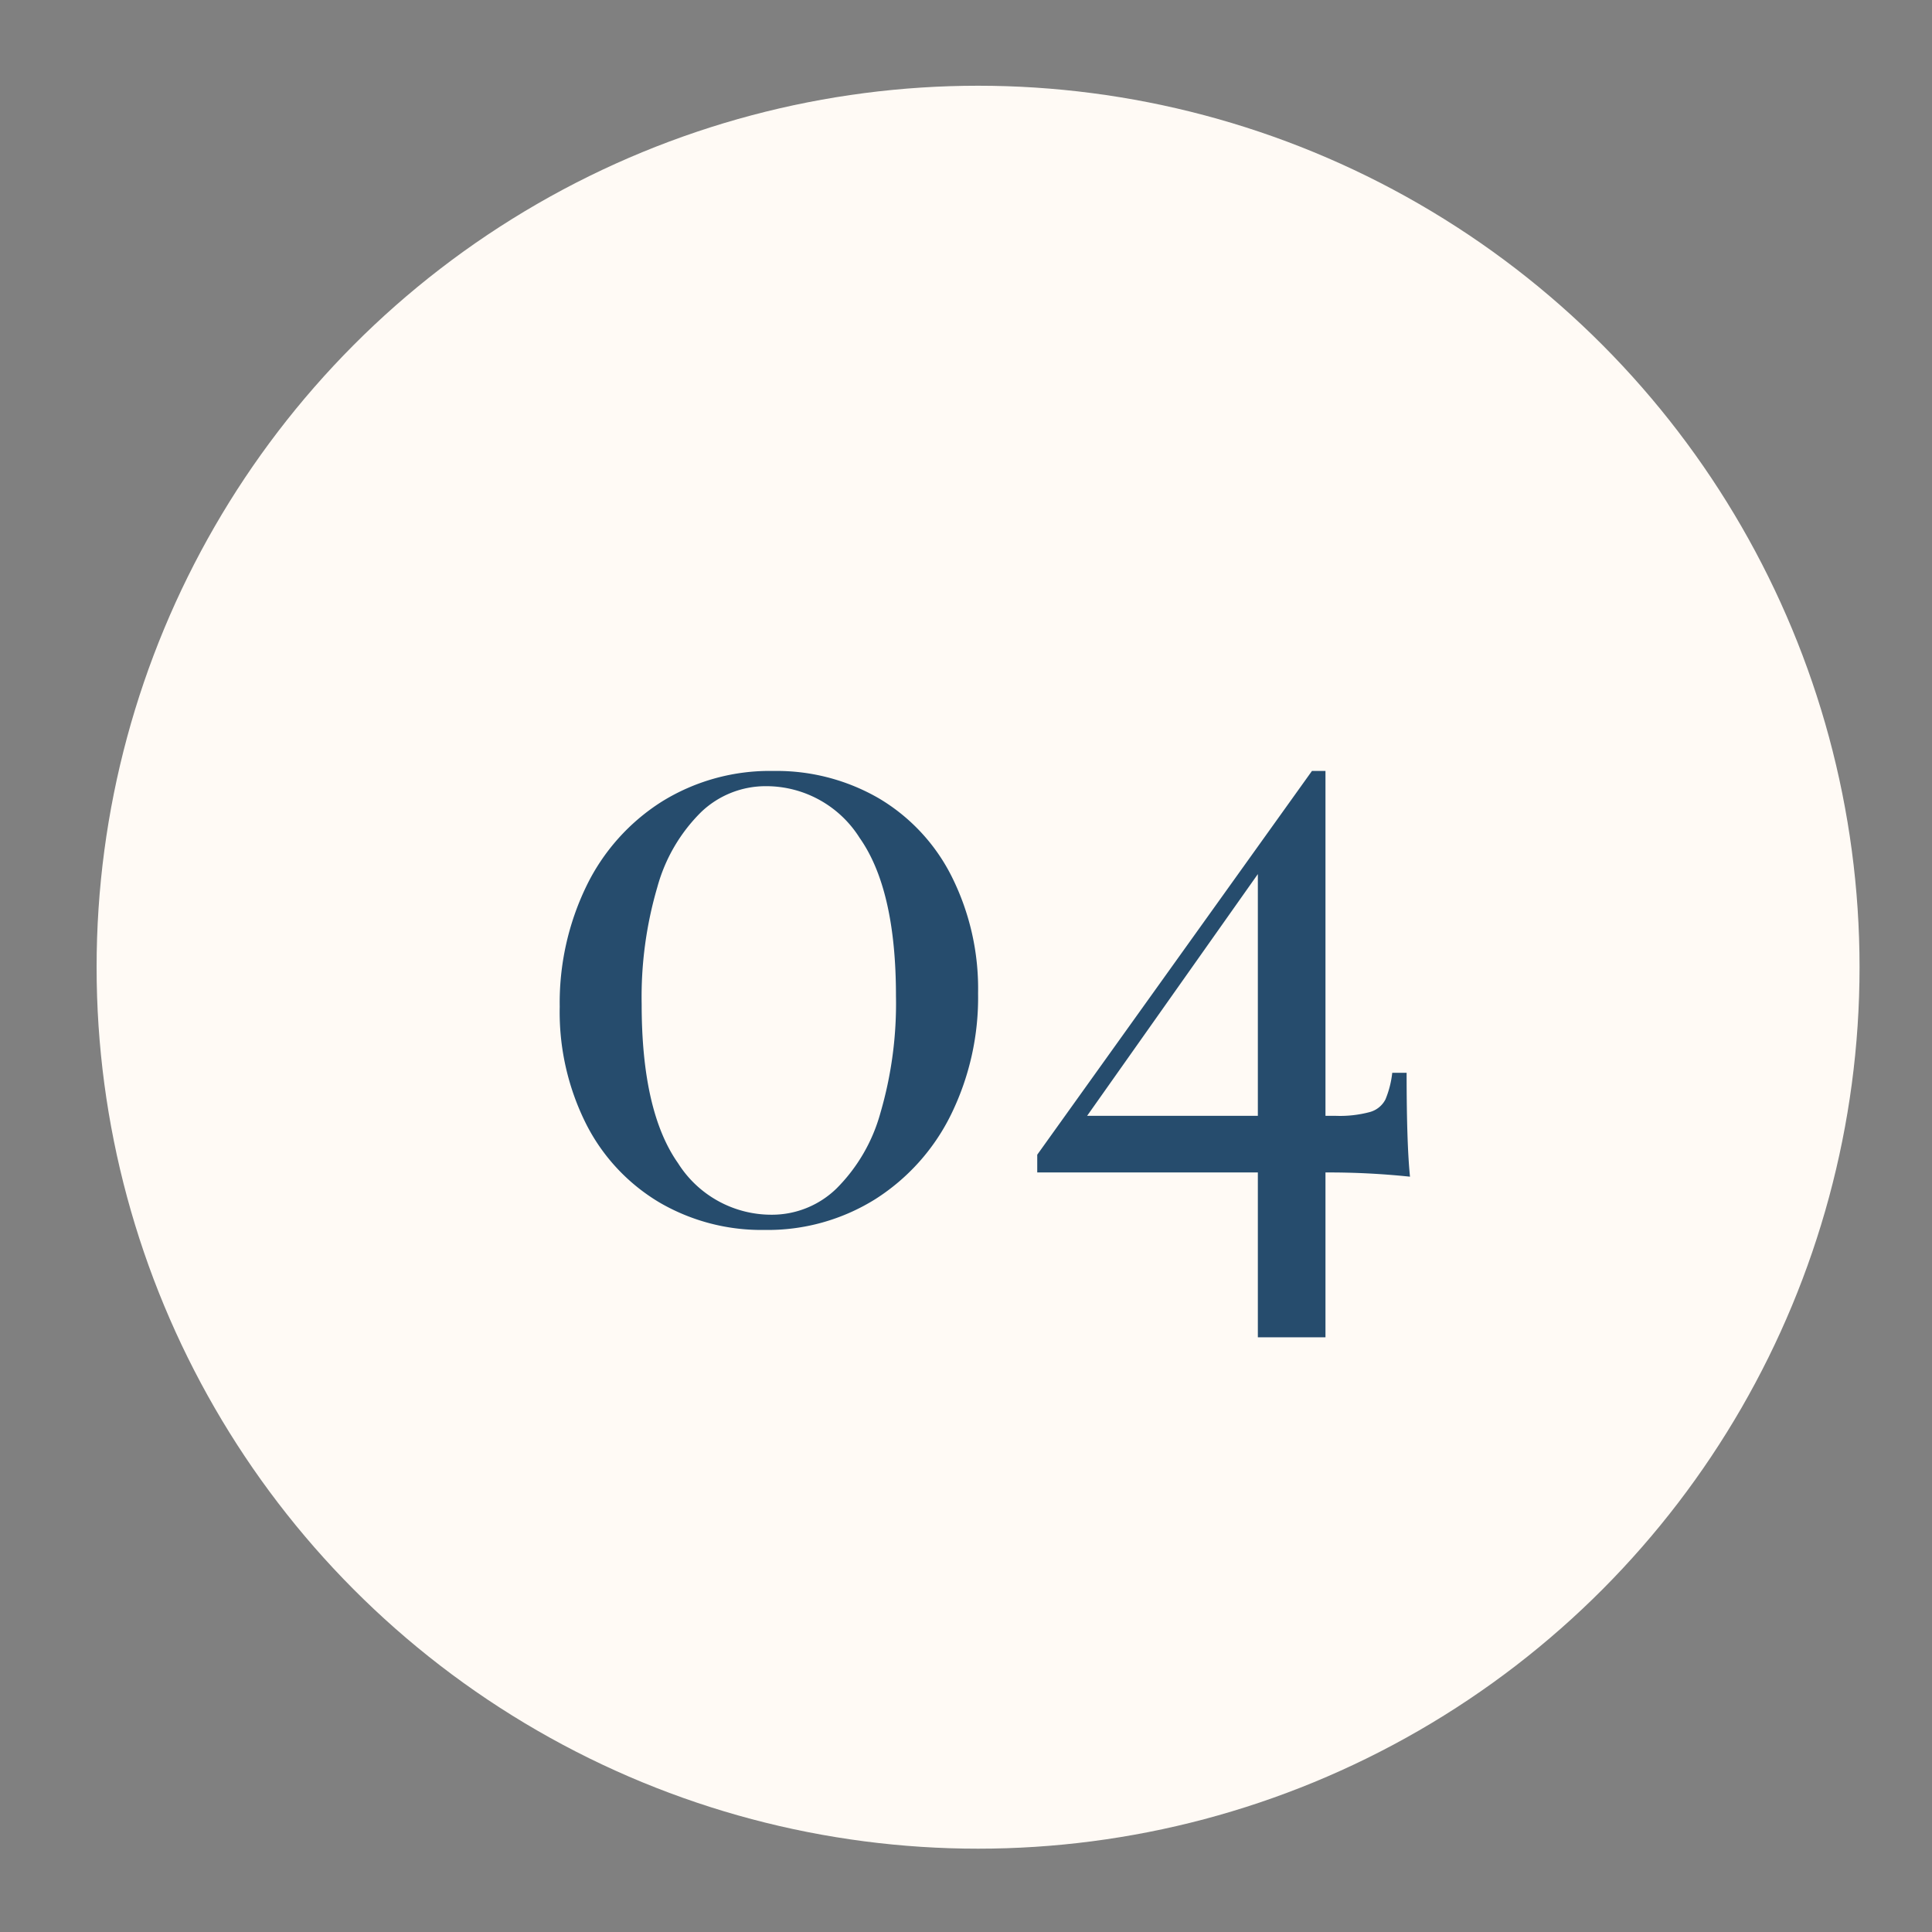
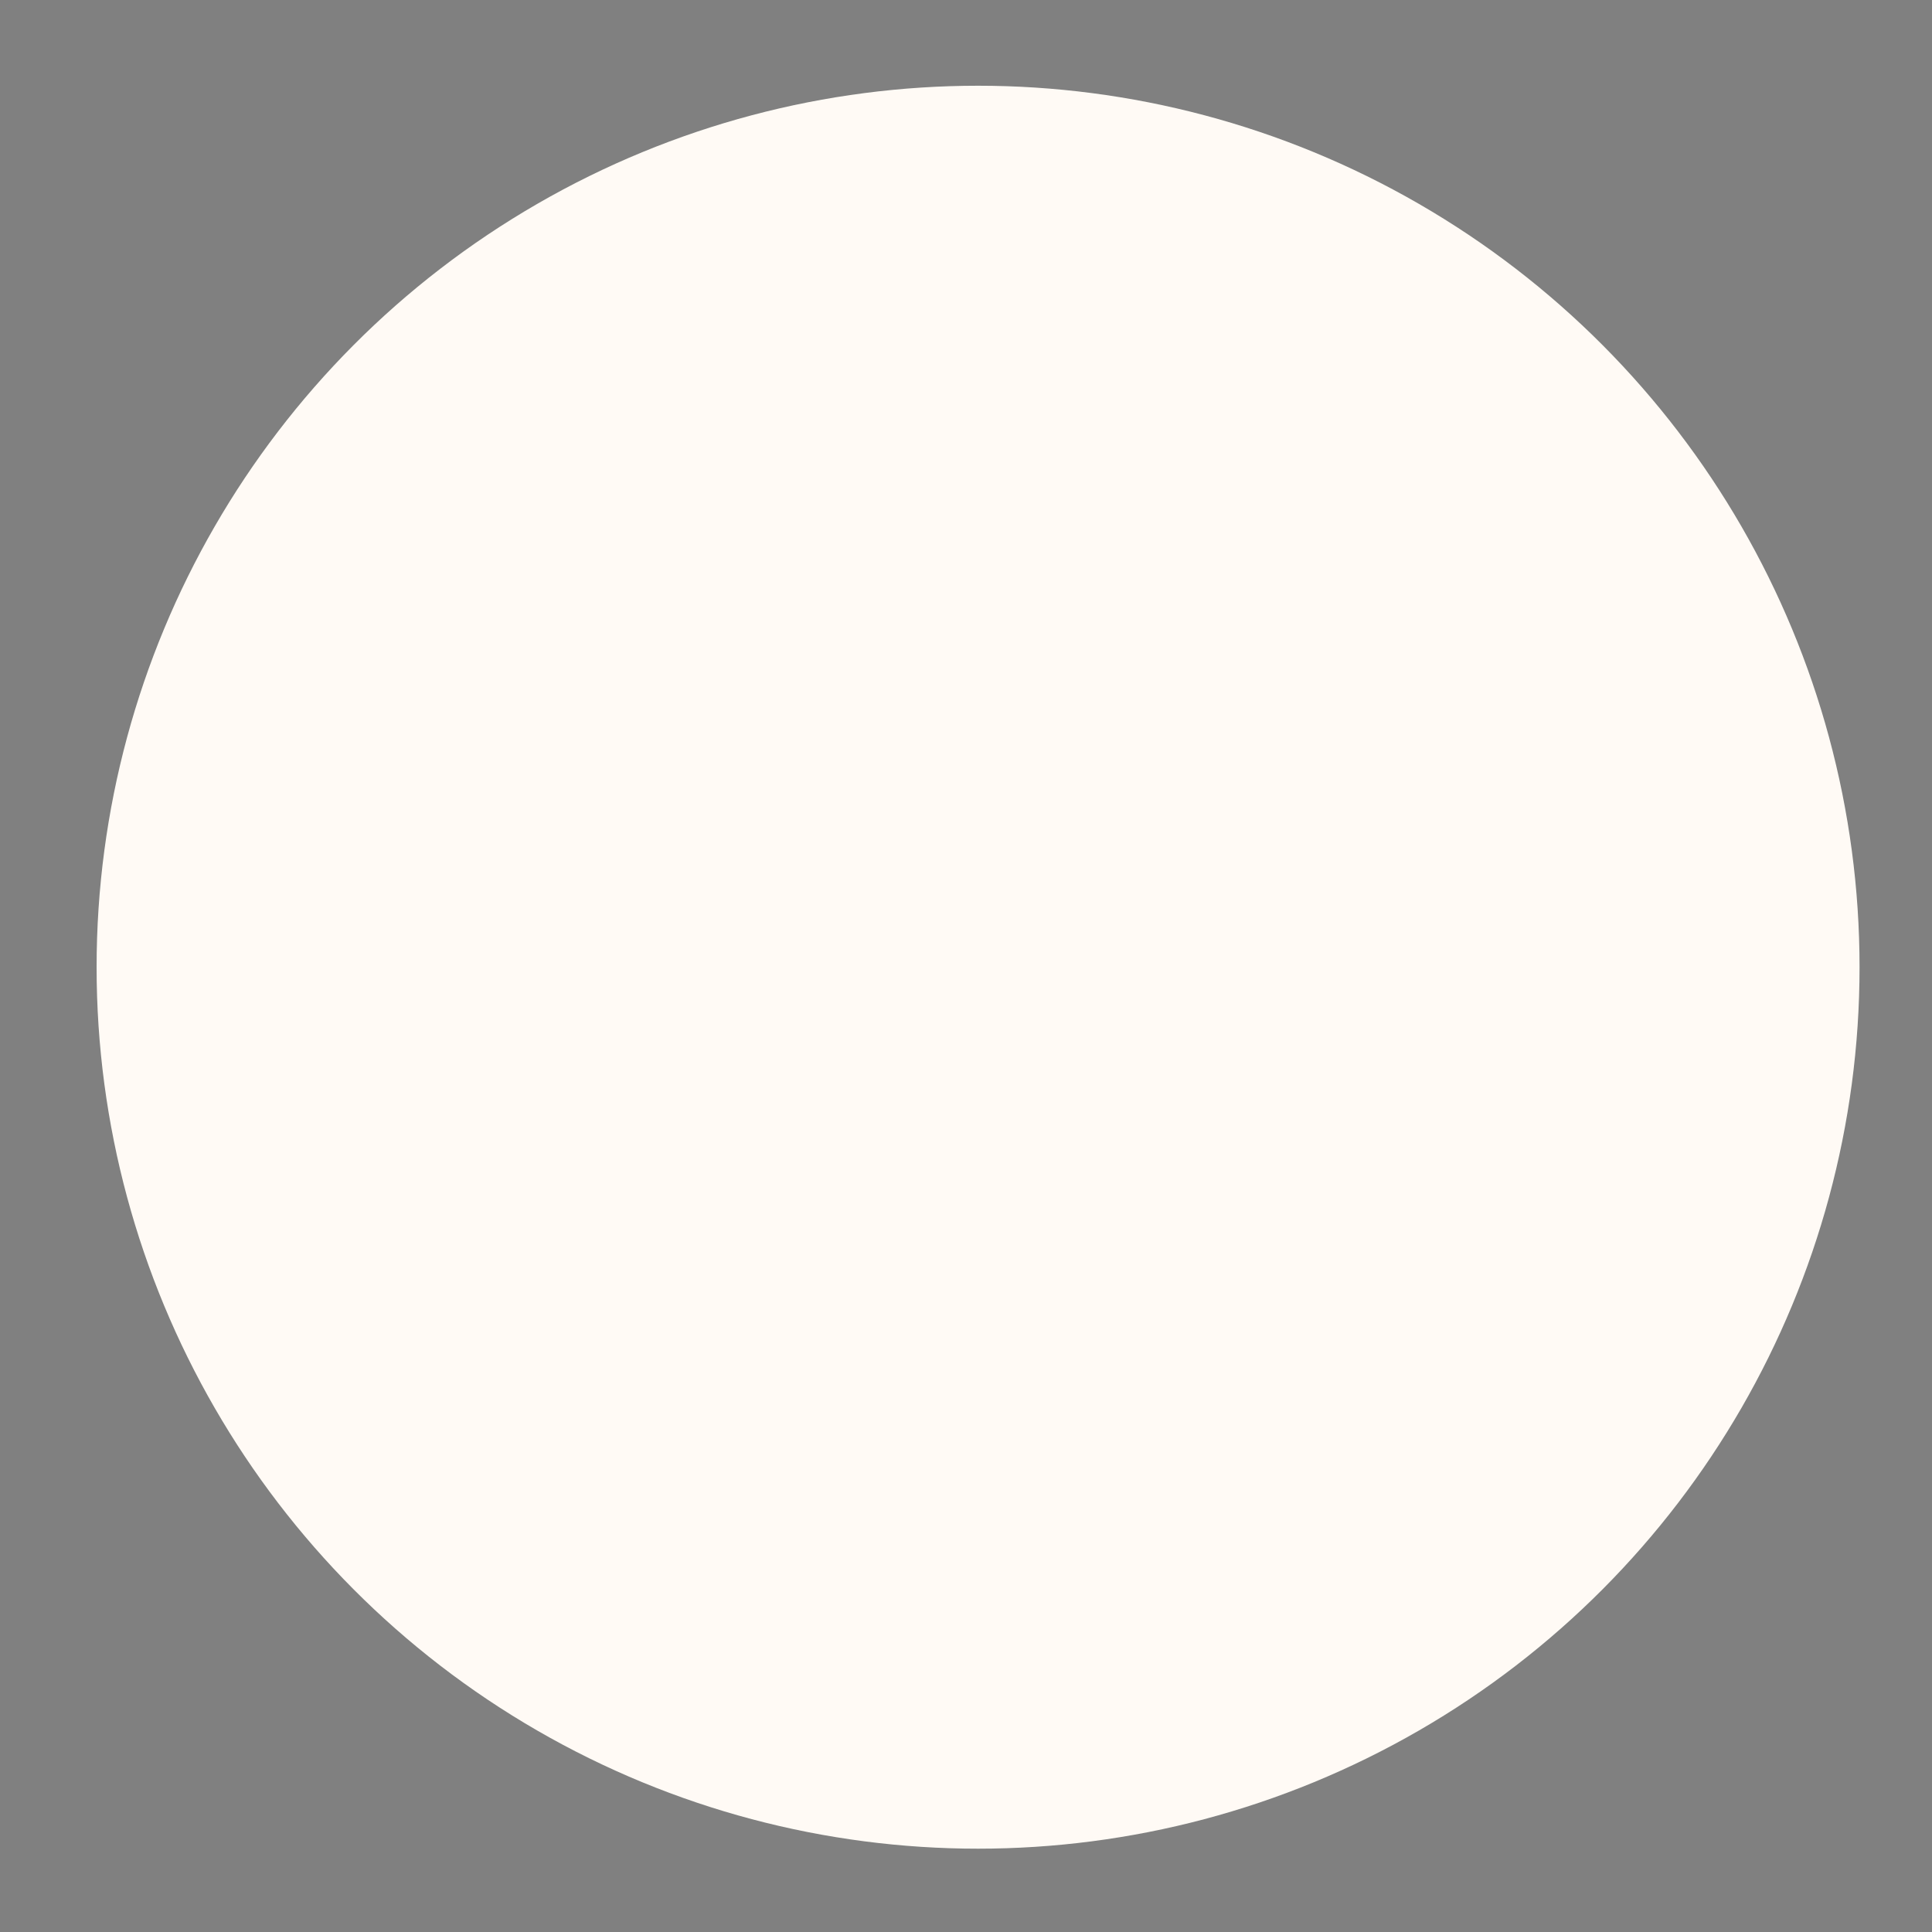
<svg xmlns="http://www.w3.org/2000/svg" width="80" height="80" viewBox="0 0 80 80">
  <rect x="0" y="0" width="80" height="80" fill="#808080" stroke="none" />
  <defs>
    <clipPath id="clip-Icon-cabinet-accompagnement-etape_4">
      <rect width="80" height="80" />
    </clipPath>
  </defs>
  <g id="Icon-cabinet-accompagnement-etape_4" data-name="Icon-cabinet-accompagnement-etape#4" clip-path="url(#clip-Icon-cabinet-accompagnement-etape_4)">
    <circle id="Ellipse_338" data-name="Ellipse 338" cx="36.5" cy="36.5" r="36.5" transform="translate(4 3.55)" fill="#fffaf5" />
-     <path id="Tracé_10755" data-name="Tracé 10755" d="M-8.47-18.515A8.436,8.436,0,0,1-4.1-17.377a7.847,7.847,0,0,1,3.01,3.237A10.374,10.374,0,0,1,0-9.31,11,11,0,0,1-1.12-4.287a8.677,8.677,0,0,1-3.132,3.5A8.4,8.4,0,0,1-8.855.49a8.369,8.369,0,0,1-4.34-1.138,7.963,7.963,0,0,1-3.028-3.237,10.316,10.316,0,0,1-1.1-4.865,11.07,11.07,0,0,1,1.1-4.988,8.554,8.554,0,0,1,3.115-3.5A8.466,8.466,0,0,1-8.47-18.515Zm-.315.63a3.865,3.865,0,0,0-2.677,1.067,6.942,6.942,0,0,0-1.82,3.115,16.149,16.149,0,0,0-.648,4.847q0,4.445,1.505,6.58A4.569,4.569,0,0,0-8.54-.14,3.832,3.832,0,0,0-5.863-1.225a7.076,7.076,0,0,0,1.82-3.133A16.149,16.149,0,0,0-3.4-9.2q0-4.41-1.505-6.545A4.569,4.569,0,0,0-8.785-17.885Zm26.67,16.17a32.317,32.317,0,0,0-3.5-.175V4.935h-2.8V-1.89H2.45v-.735l11.375-15.89h.56v14.28h.42a4.778,4.778,0,0,0,1.418-.157,1.032,1.032,0,0,0,.647-.525,4.017,4.017,0,0,0,.28-1.1h.595Q17.745-3.08,17.885-1.715Zm-6.3-2.52v-10.01L4.515-4.235Z" transform="translate(40.5 50.439)" fill="#264c6d" />
  </g>
</svg>